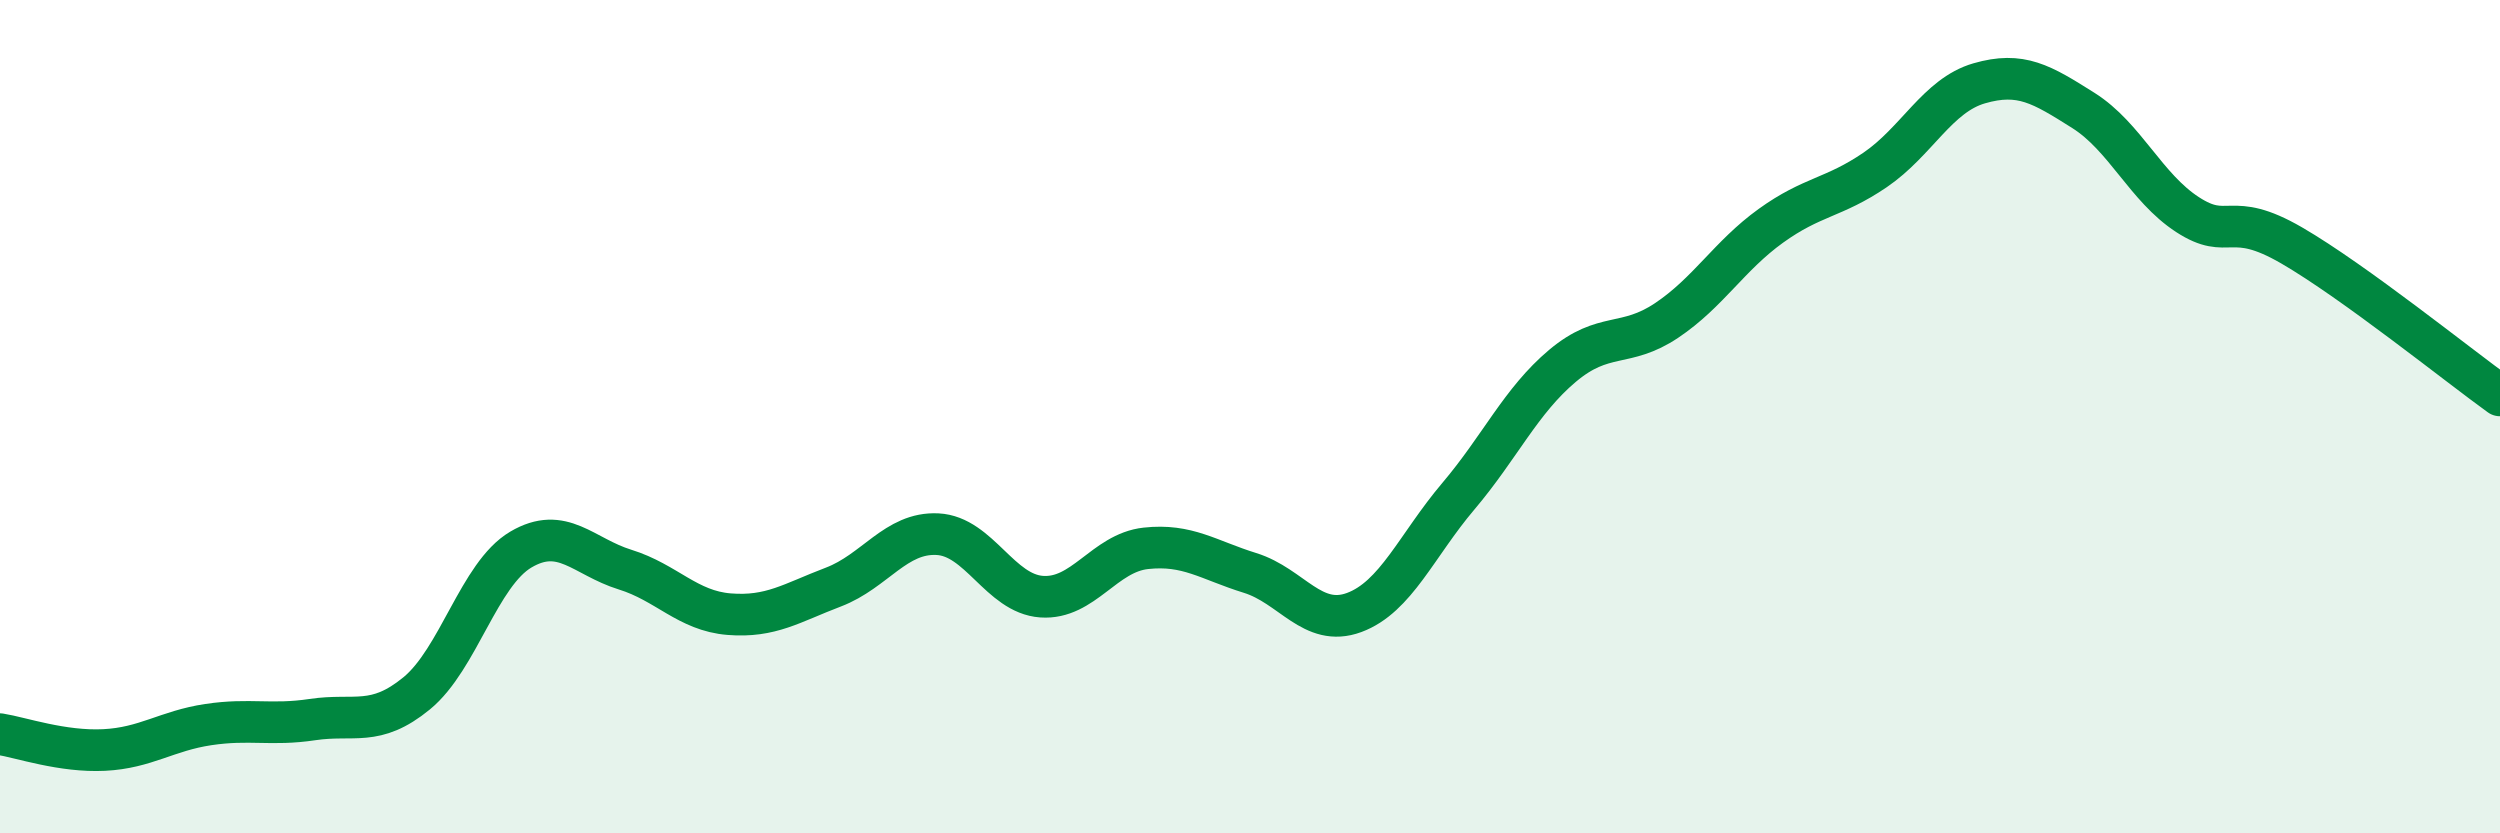
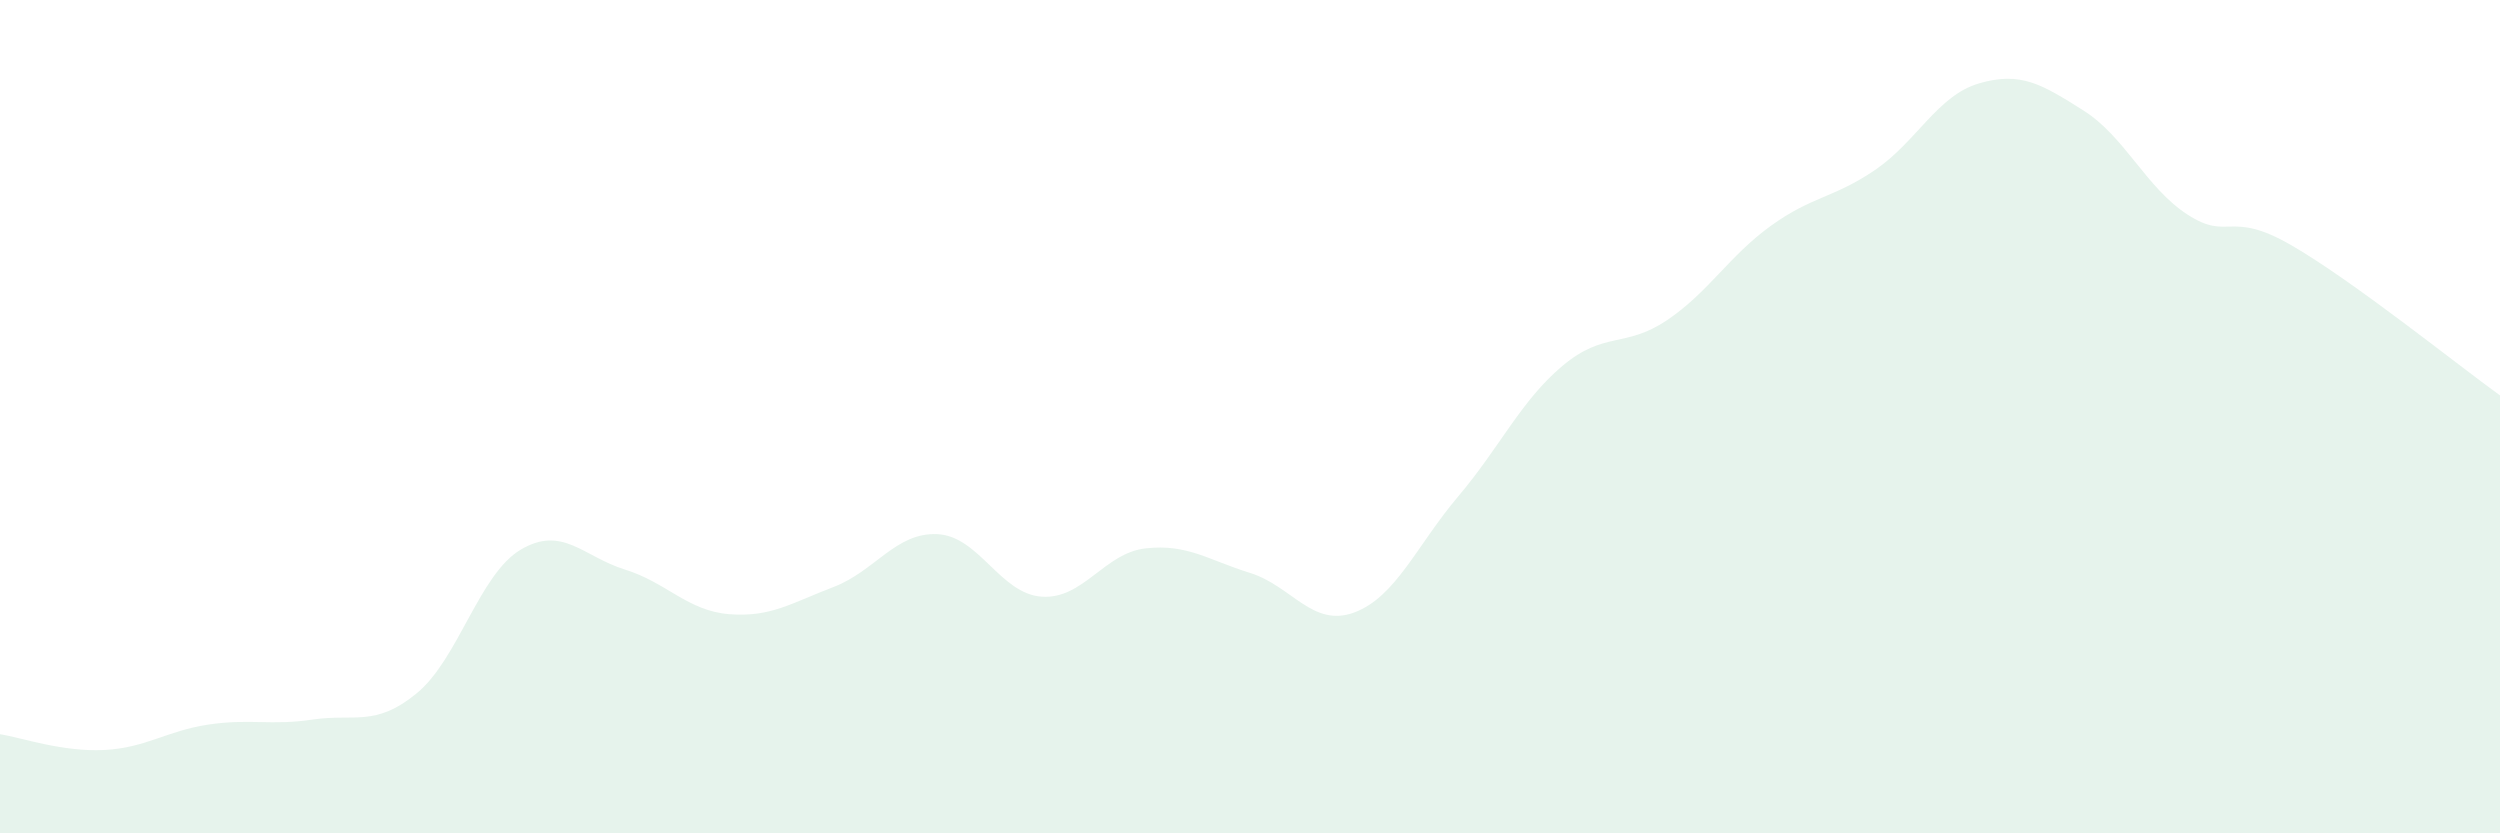
<svg xmlns="http://www.w3.org/2000/svg" width="60" height="20" viewBox="0 0 60 20">
  <path d="M 0,17.62 C 0.5,17.7 1.5,18.05 2.5,18 C 3.5,17.95 4,17.54 5,17.39 C 6,17.24 6.5,17.42 7.5,17.27 C 8.5,17.12 9,17.46 10,16.64 C 11,15.82 11.5,13.78 12.5,13.19 C 13.5,12.6 14,13.36 15,13.67 C 16,13.98 16.5,14.66 17.5,14.74 C 18.5,14.82 19,14.47 20,14.09 C 21,13.71 21.5,12.77 22.5,12.82 C 23.5,12.87 24,14.25 25,14.32 C 26,14.39 26.5,13.27 27.5,13.16 C 28.5,13.05 29,13.44 30,13.75 C 31,14.06 31.5,15.07 32.5,14.7 C 33.5,14.33 34,13.09 35,11.91 C 36,10.73 36.5,9.62 37.5,8.78 C 38.5,7.94 39,8.36 40,7.69 C 41,7.02 41.5,6.14 42.5,5.42 C 43.5,4.7 44,4.76 45,4.08 C 46,3.4 46.5,2.29 47.5,2 C 48.5,1.71 49,2.02 50,2.65 C 51,3.28 51.5,4.5 52.5,5.15 C 53.5,5.8 53.5,5.02 55,5.89 C 56.5,6.76 59,8.77 60,9.49L60 20L0 20Z" fill="#008740" opacity="0.1" stroke-linecap="round" stroke-linejoin="round" />
-   <path d="M 0,17.62 C 0.5,17.7 1.5,18.05 2.5,18 C 3.5,17.95 4,17.54 5,17.39 C 6,17.24 6.5,17.42 7.5,17.27 C 8.5,17.12 9,17.46 10,16.64 C 11,15.82 11.5,13.78 12.5,13.19 C 13.5,12.6 14,13.36 15,13.67 C 16,13.98 16.5,14.66 17.5,14.74 C 18.5,14.82 19,14.47 20,14.09 C 21,13.71 21.5,12.77 22.5,12.82 C 23.5,12.87 24,14.25 25,14.32 C 26,14.39 26.5,13.27 27.5,13.16 C 28.5,13.05 29,13.44 30,13.75 C 31,14.06 31.5,15.07 32.5,14.7 C 33.5,14.33 34,13.09 35,11.91 C 36,10.73 36.5,9.62 37.5,8.78 C 38.5,7.94 39,8.36 40,7.69 C 41,7.02 41.5,6.14 42.5,5.42 C 43.5,4.7 44,4.76 45,4.08 C 46,3.4 46.5,2.29 47.5,2 C 48.5,1.71 49,2.02 50,2.65 C 51,3.28 51.5,4.5 52.5,5.15 C 53.5,5.8 53.5,5.02 55,5.89 C 56.5,6.76 59,8.77 60,9.49" stroke="#008740" stroke-width="1" fill="none" stroke-linecap="round" stroke-linejoin="round" />
</svg>